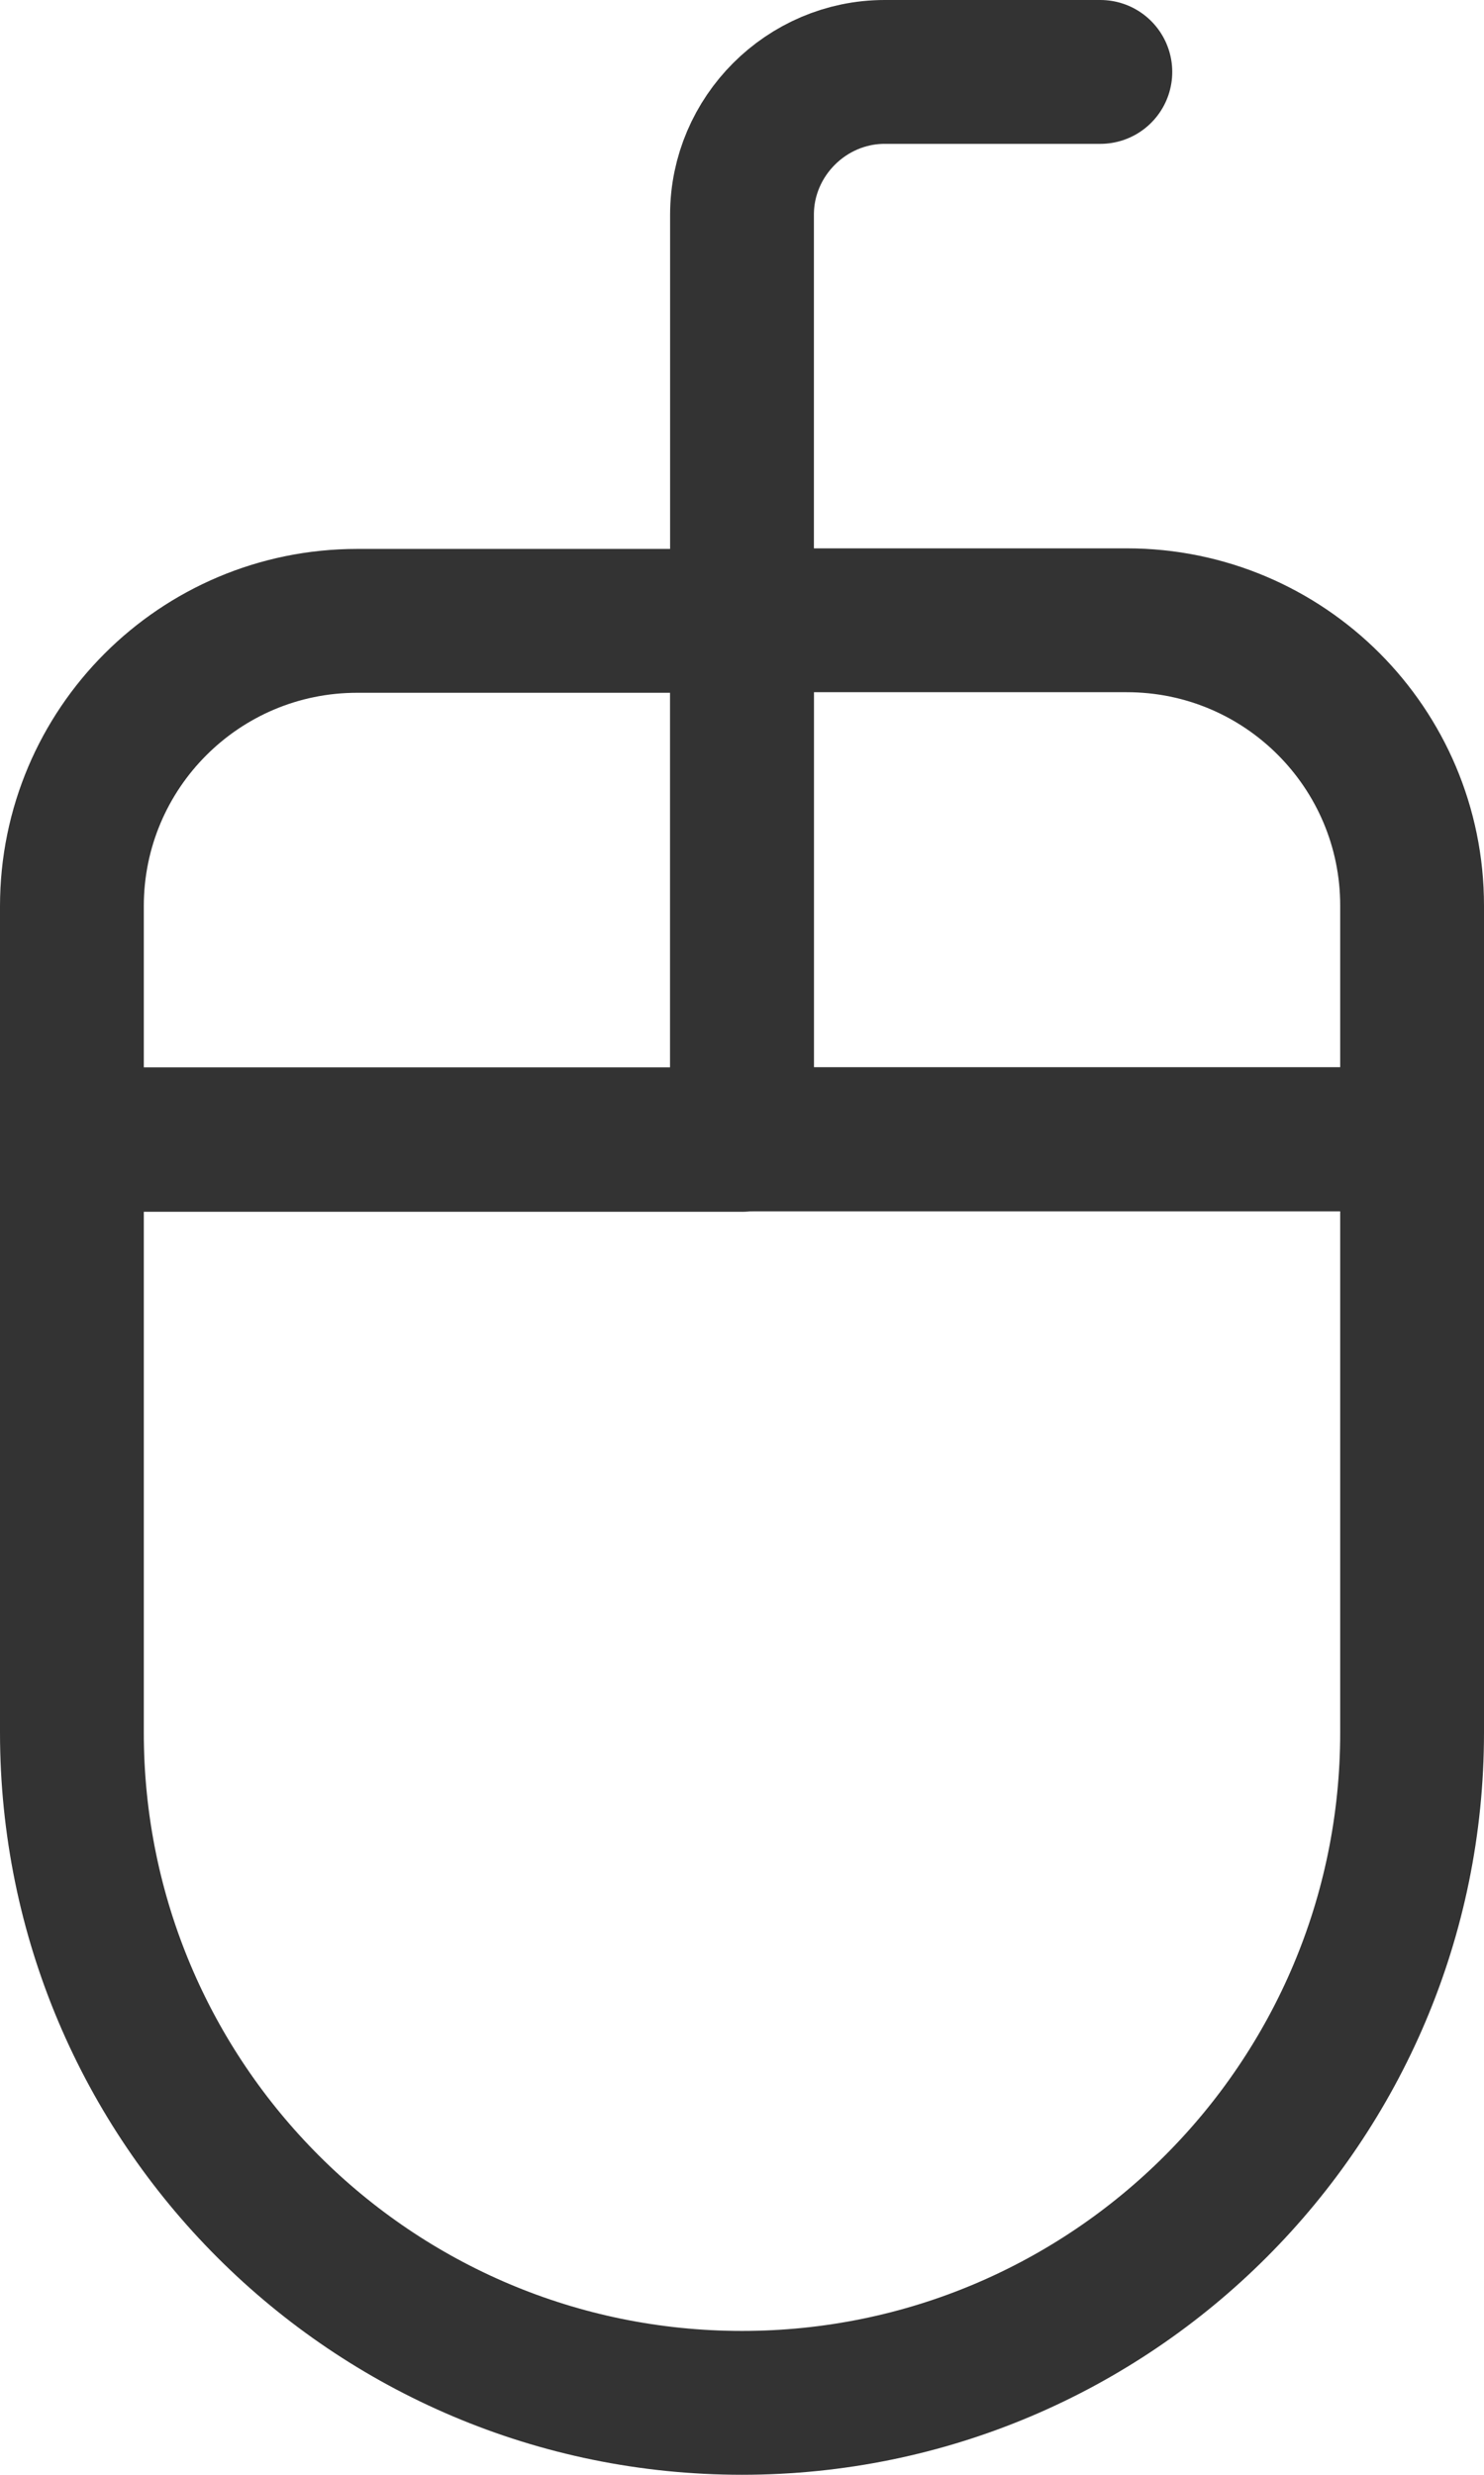
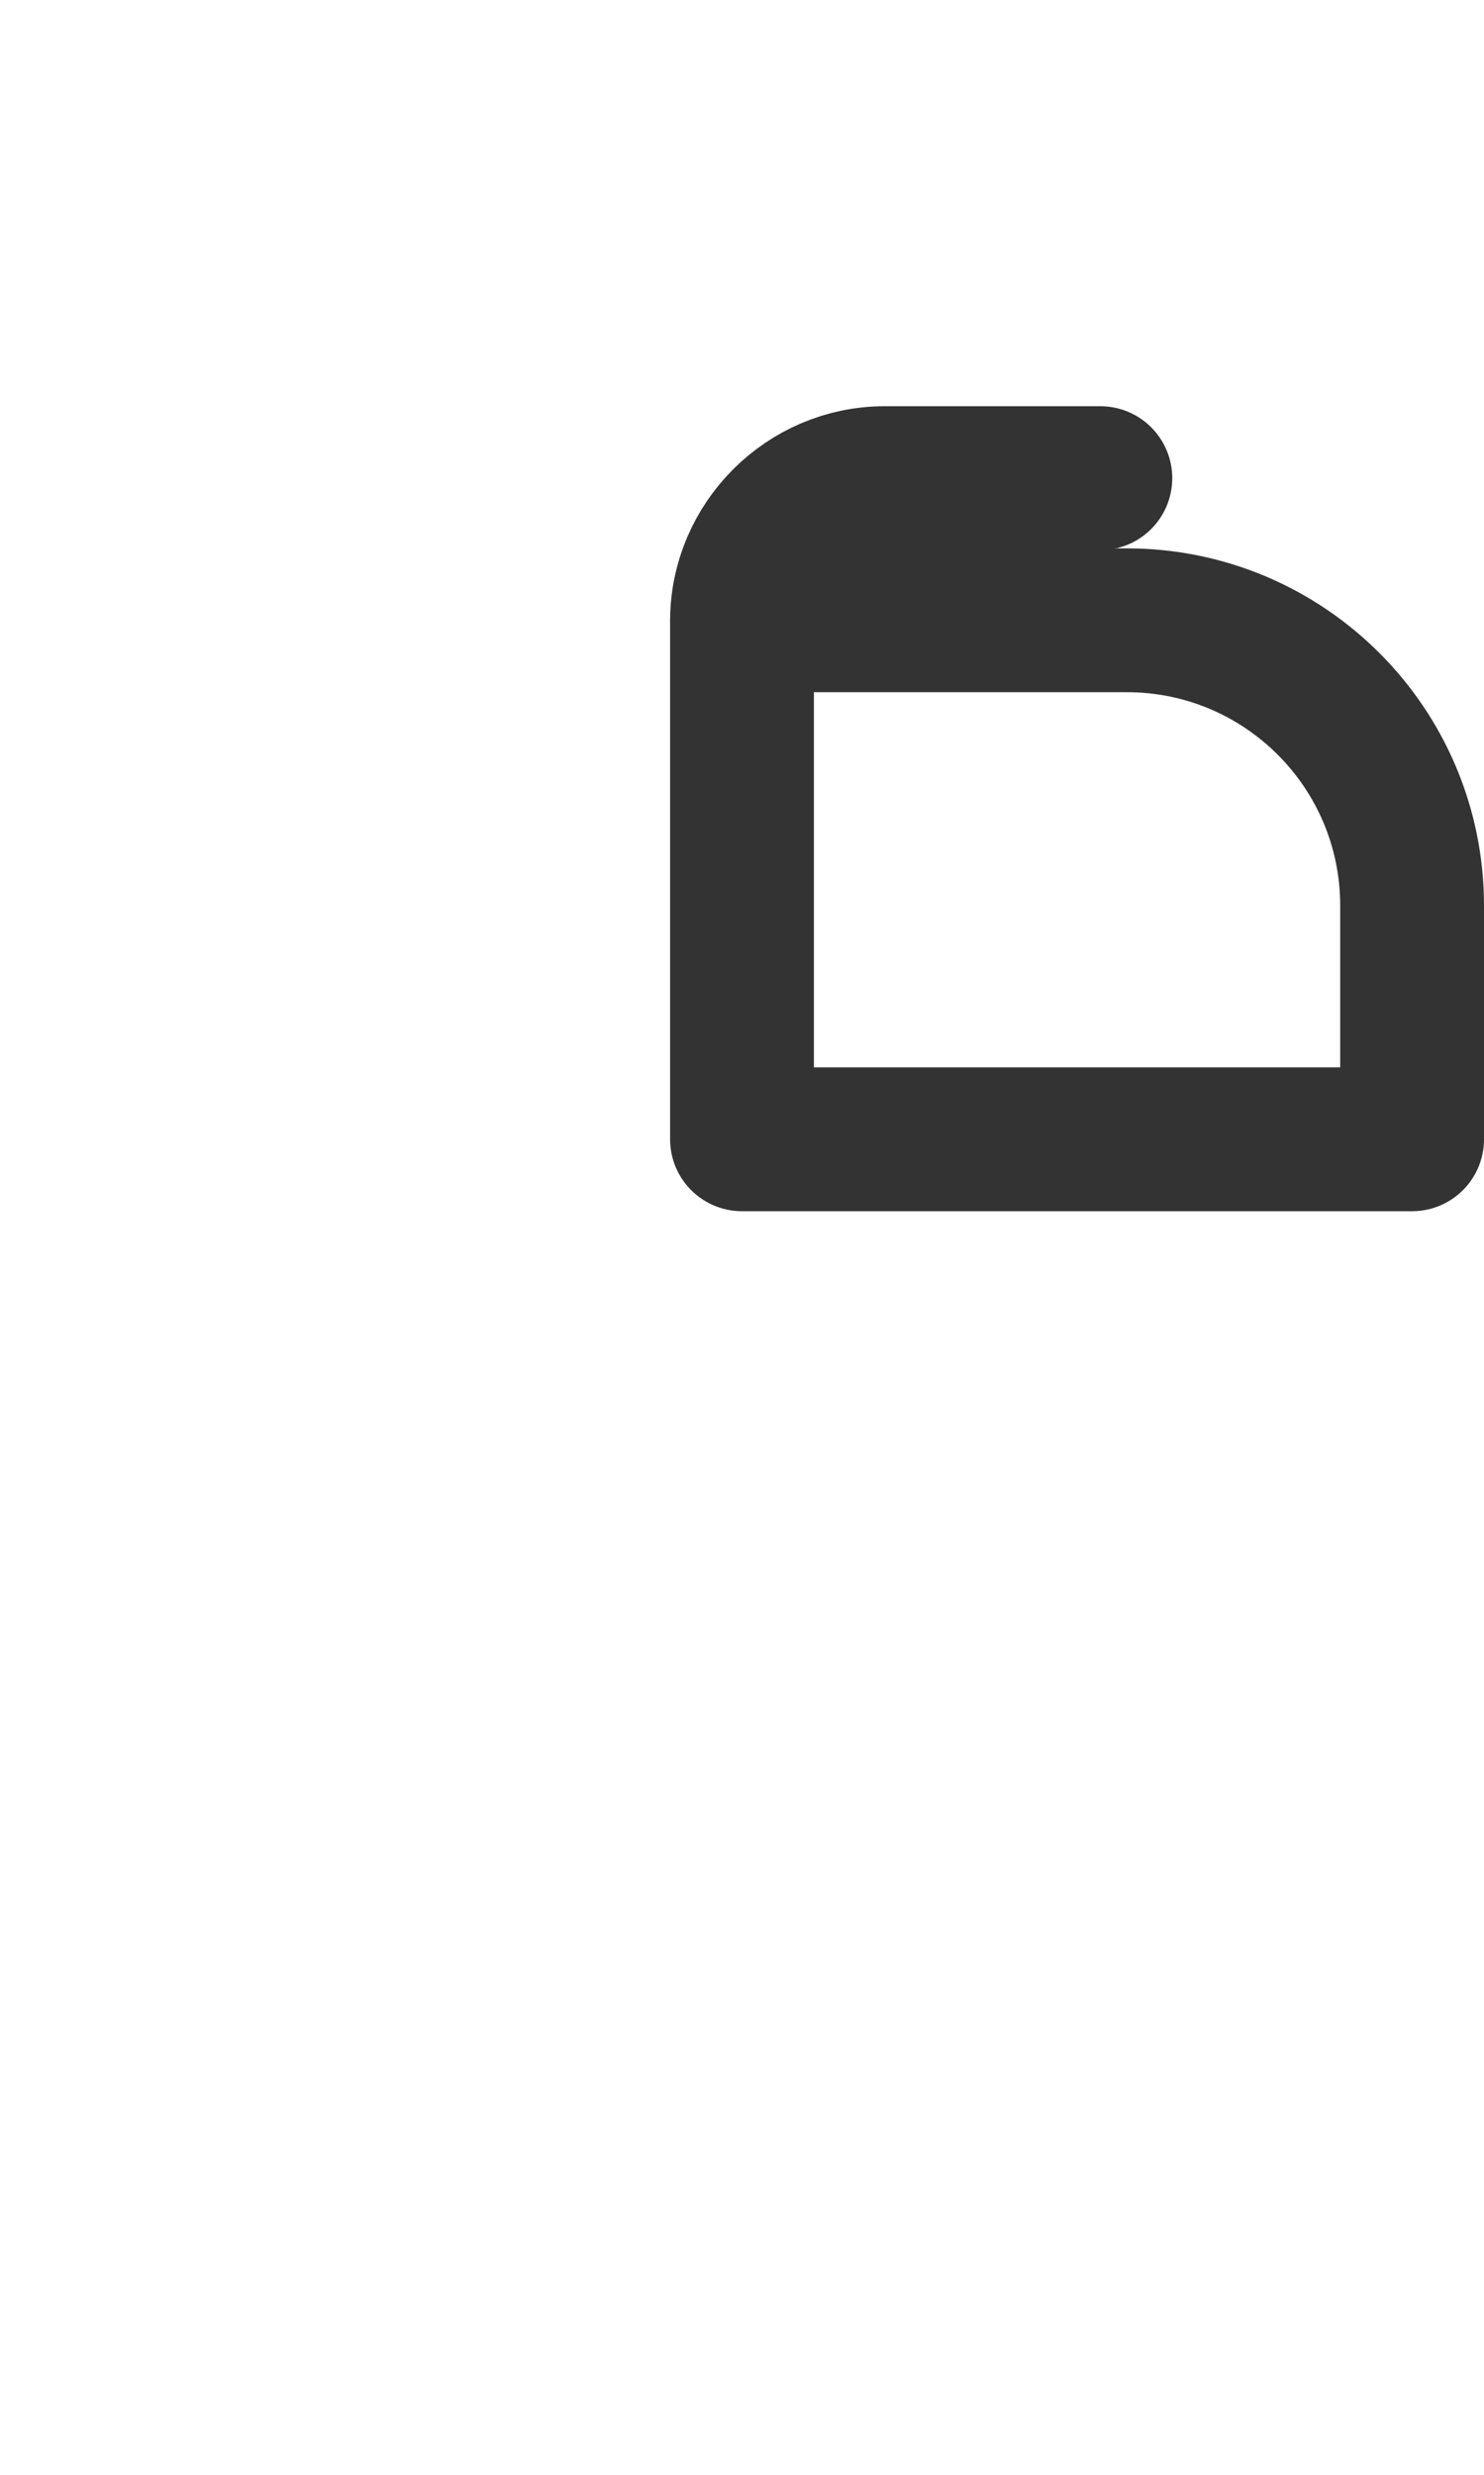
<svg xmlns="http://www.w3.org/2000/svg" id="_레이어_2" viewBox="0 0 25.8 43.01">
  <defs>
    <style>.cls-1{fill:none;stroke:#333;stroke-linecap:round;stroke-linejoin:round;stroke-width:2.5px;}</style>
  </defs>
  <g id="_레이어_1-2">
    <g>
-       <path class="cls-1" d="M12.9,10.79V3.73c0-1.36,1.12-2.48,2.48-2.48h3.75" />
-       <path class="cls-1" d="M1.25,19.8v10.31c0,6.44,5.22,11.65,11.65,11.65s11.65-5.22,11.65-11.65v-10.31H1.25Z" />
+       <path class="cls-1" d="M12.9,10.79c0-1.36,1.12-2.48,2.48-2.48h3.75" />
      <g>
-         <path class="cls-1" d="M6.21,10.79c-2.74,0-4.96,2.22-4.96,4.96v4.06H12.9V10.79H6.21Z" />
        <path class="cls-1" d="M24.55,15.74c0-2.74-2.22-4.96-4.96-4.96h-6.69v9.02h11.65v-4.06Z" />
      </g>
    </g>
  </g>
</svg>